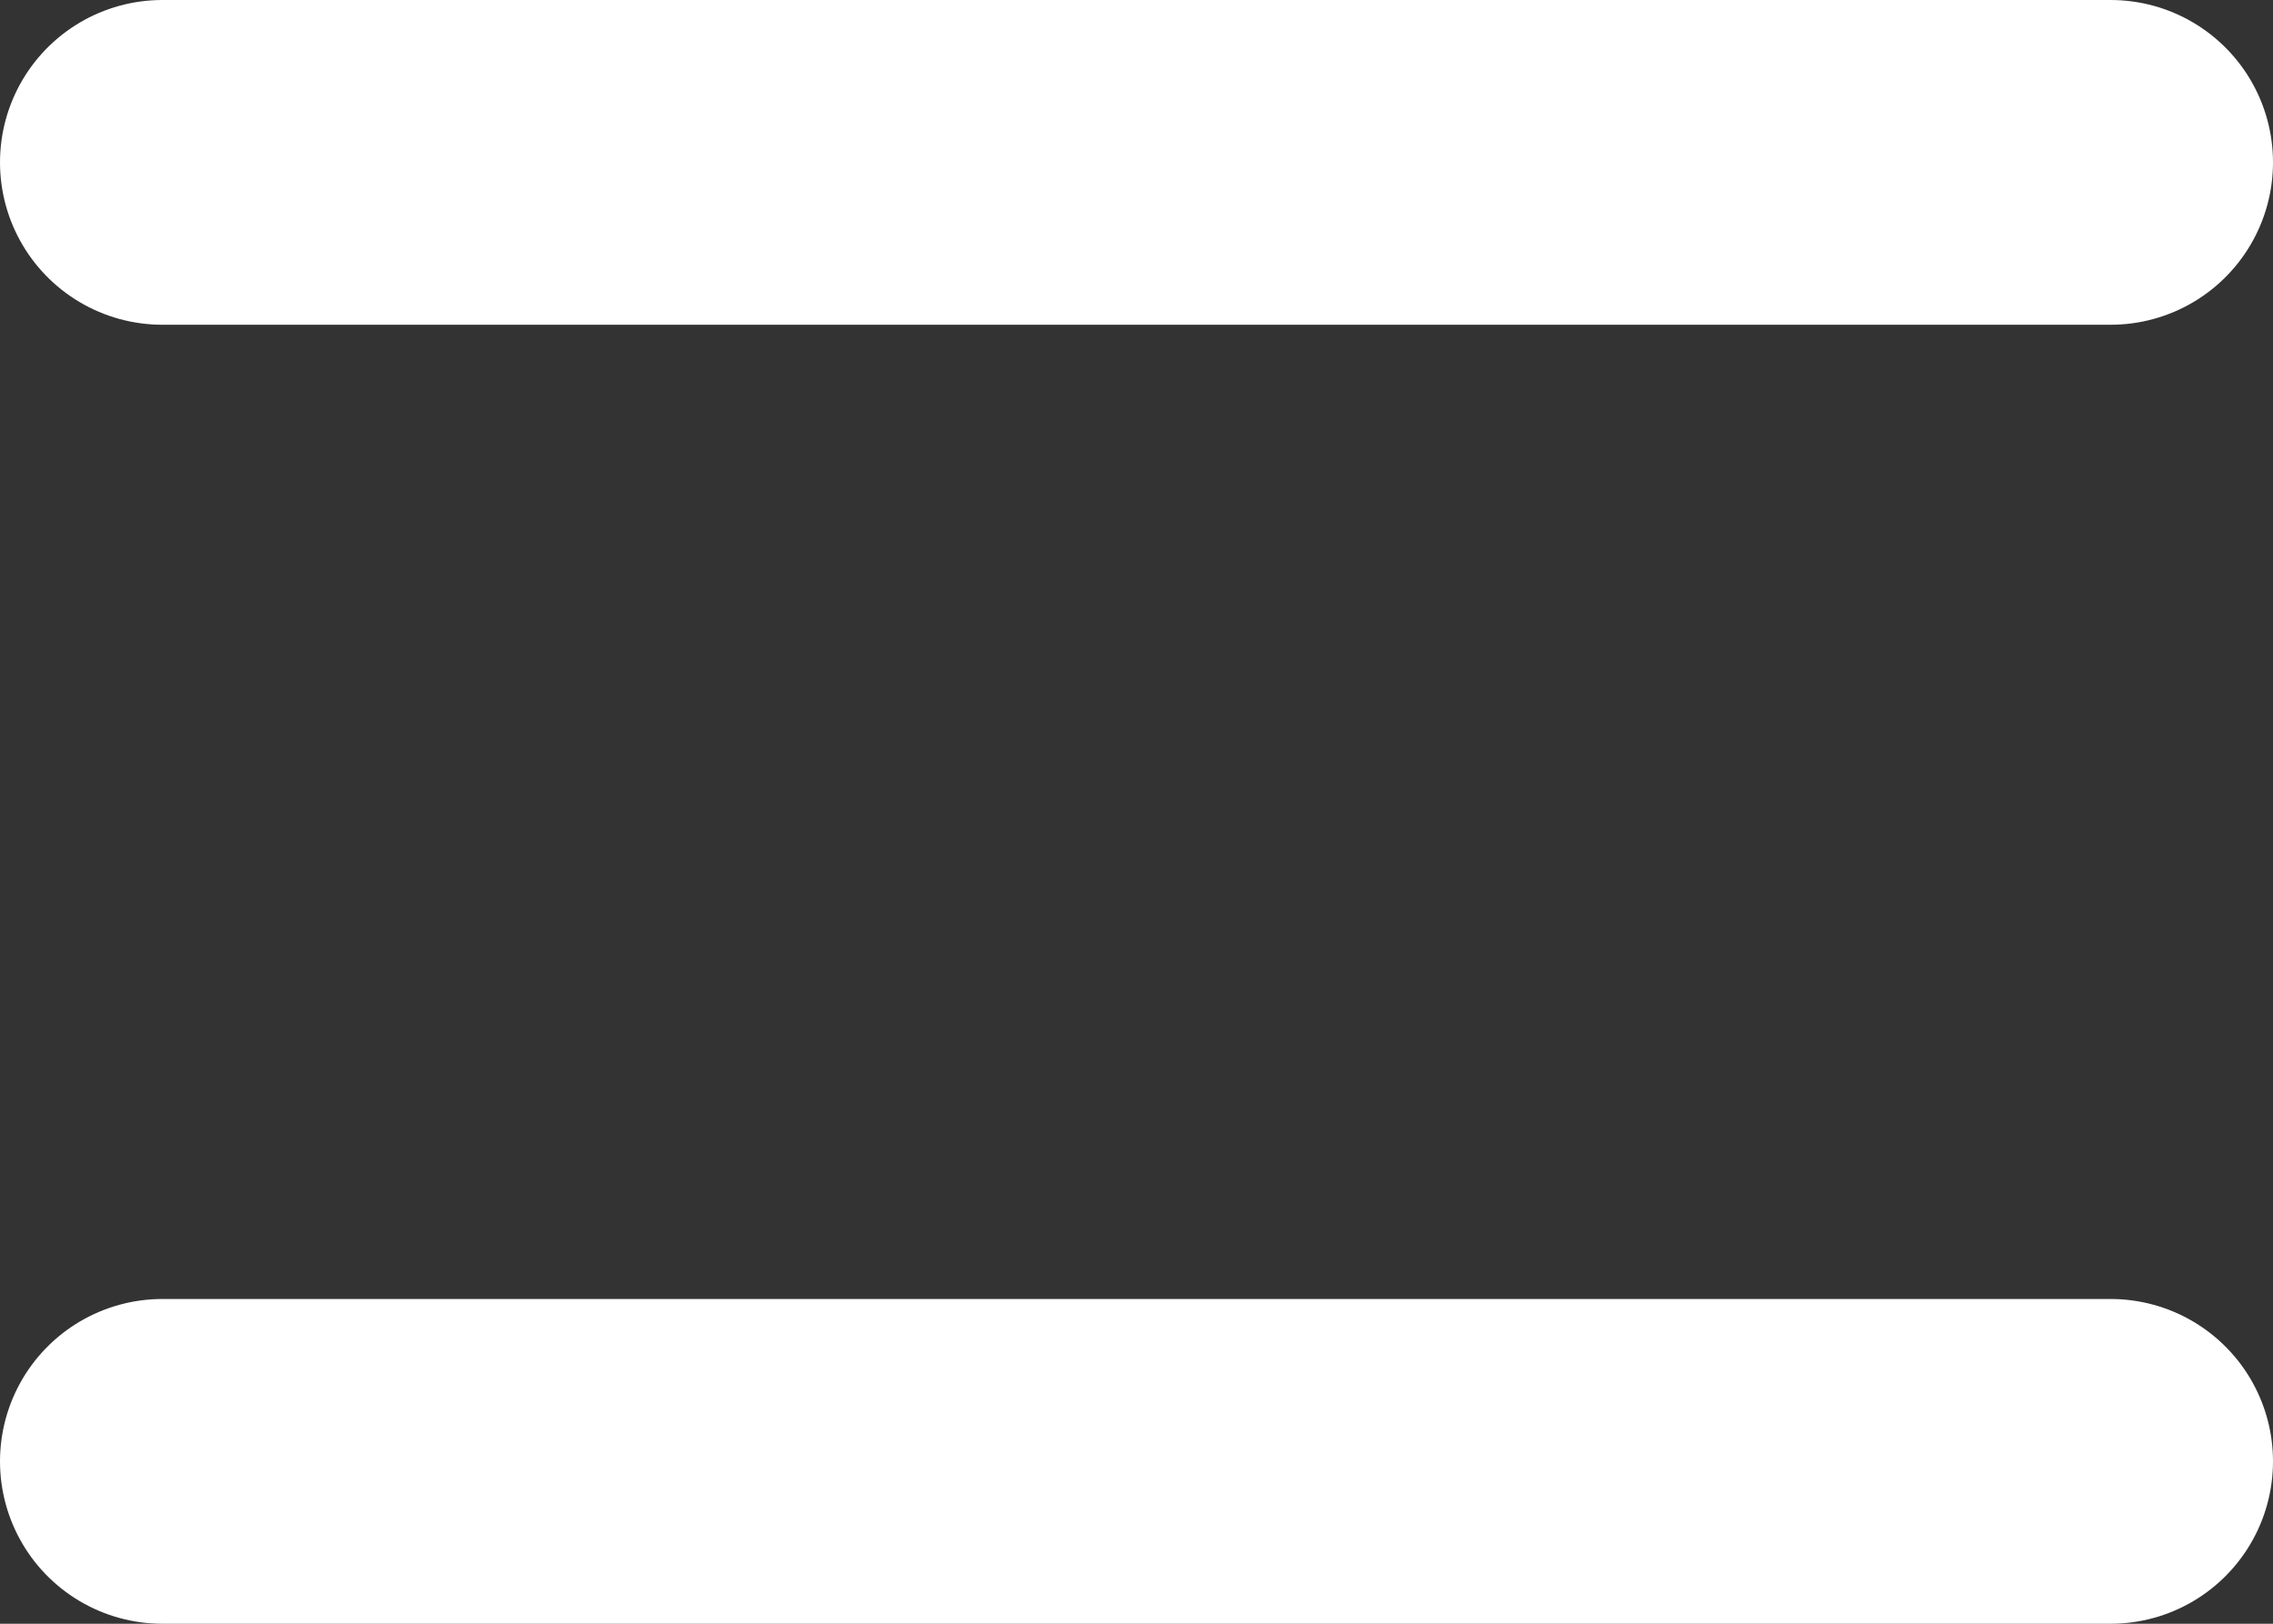
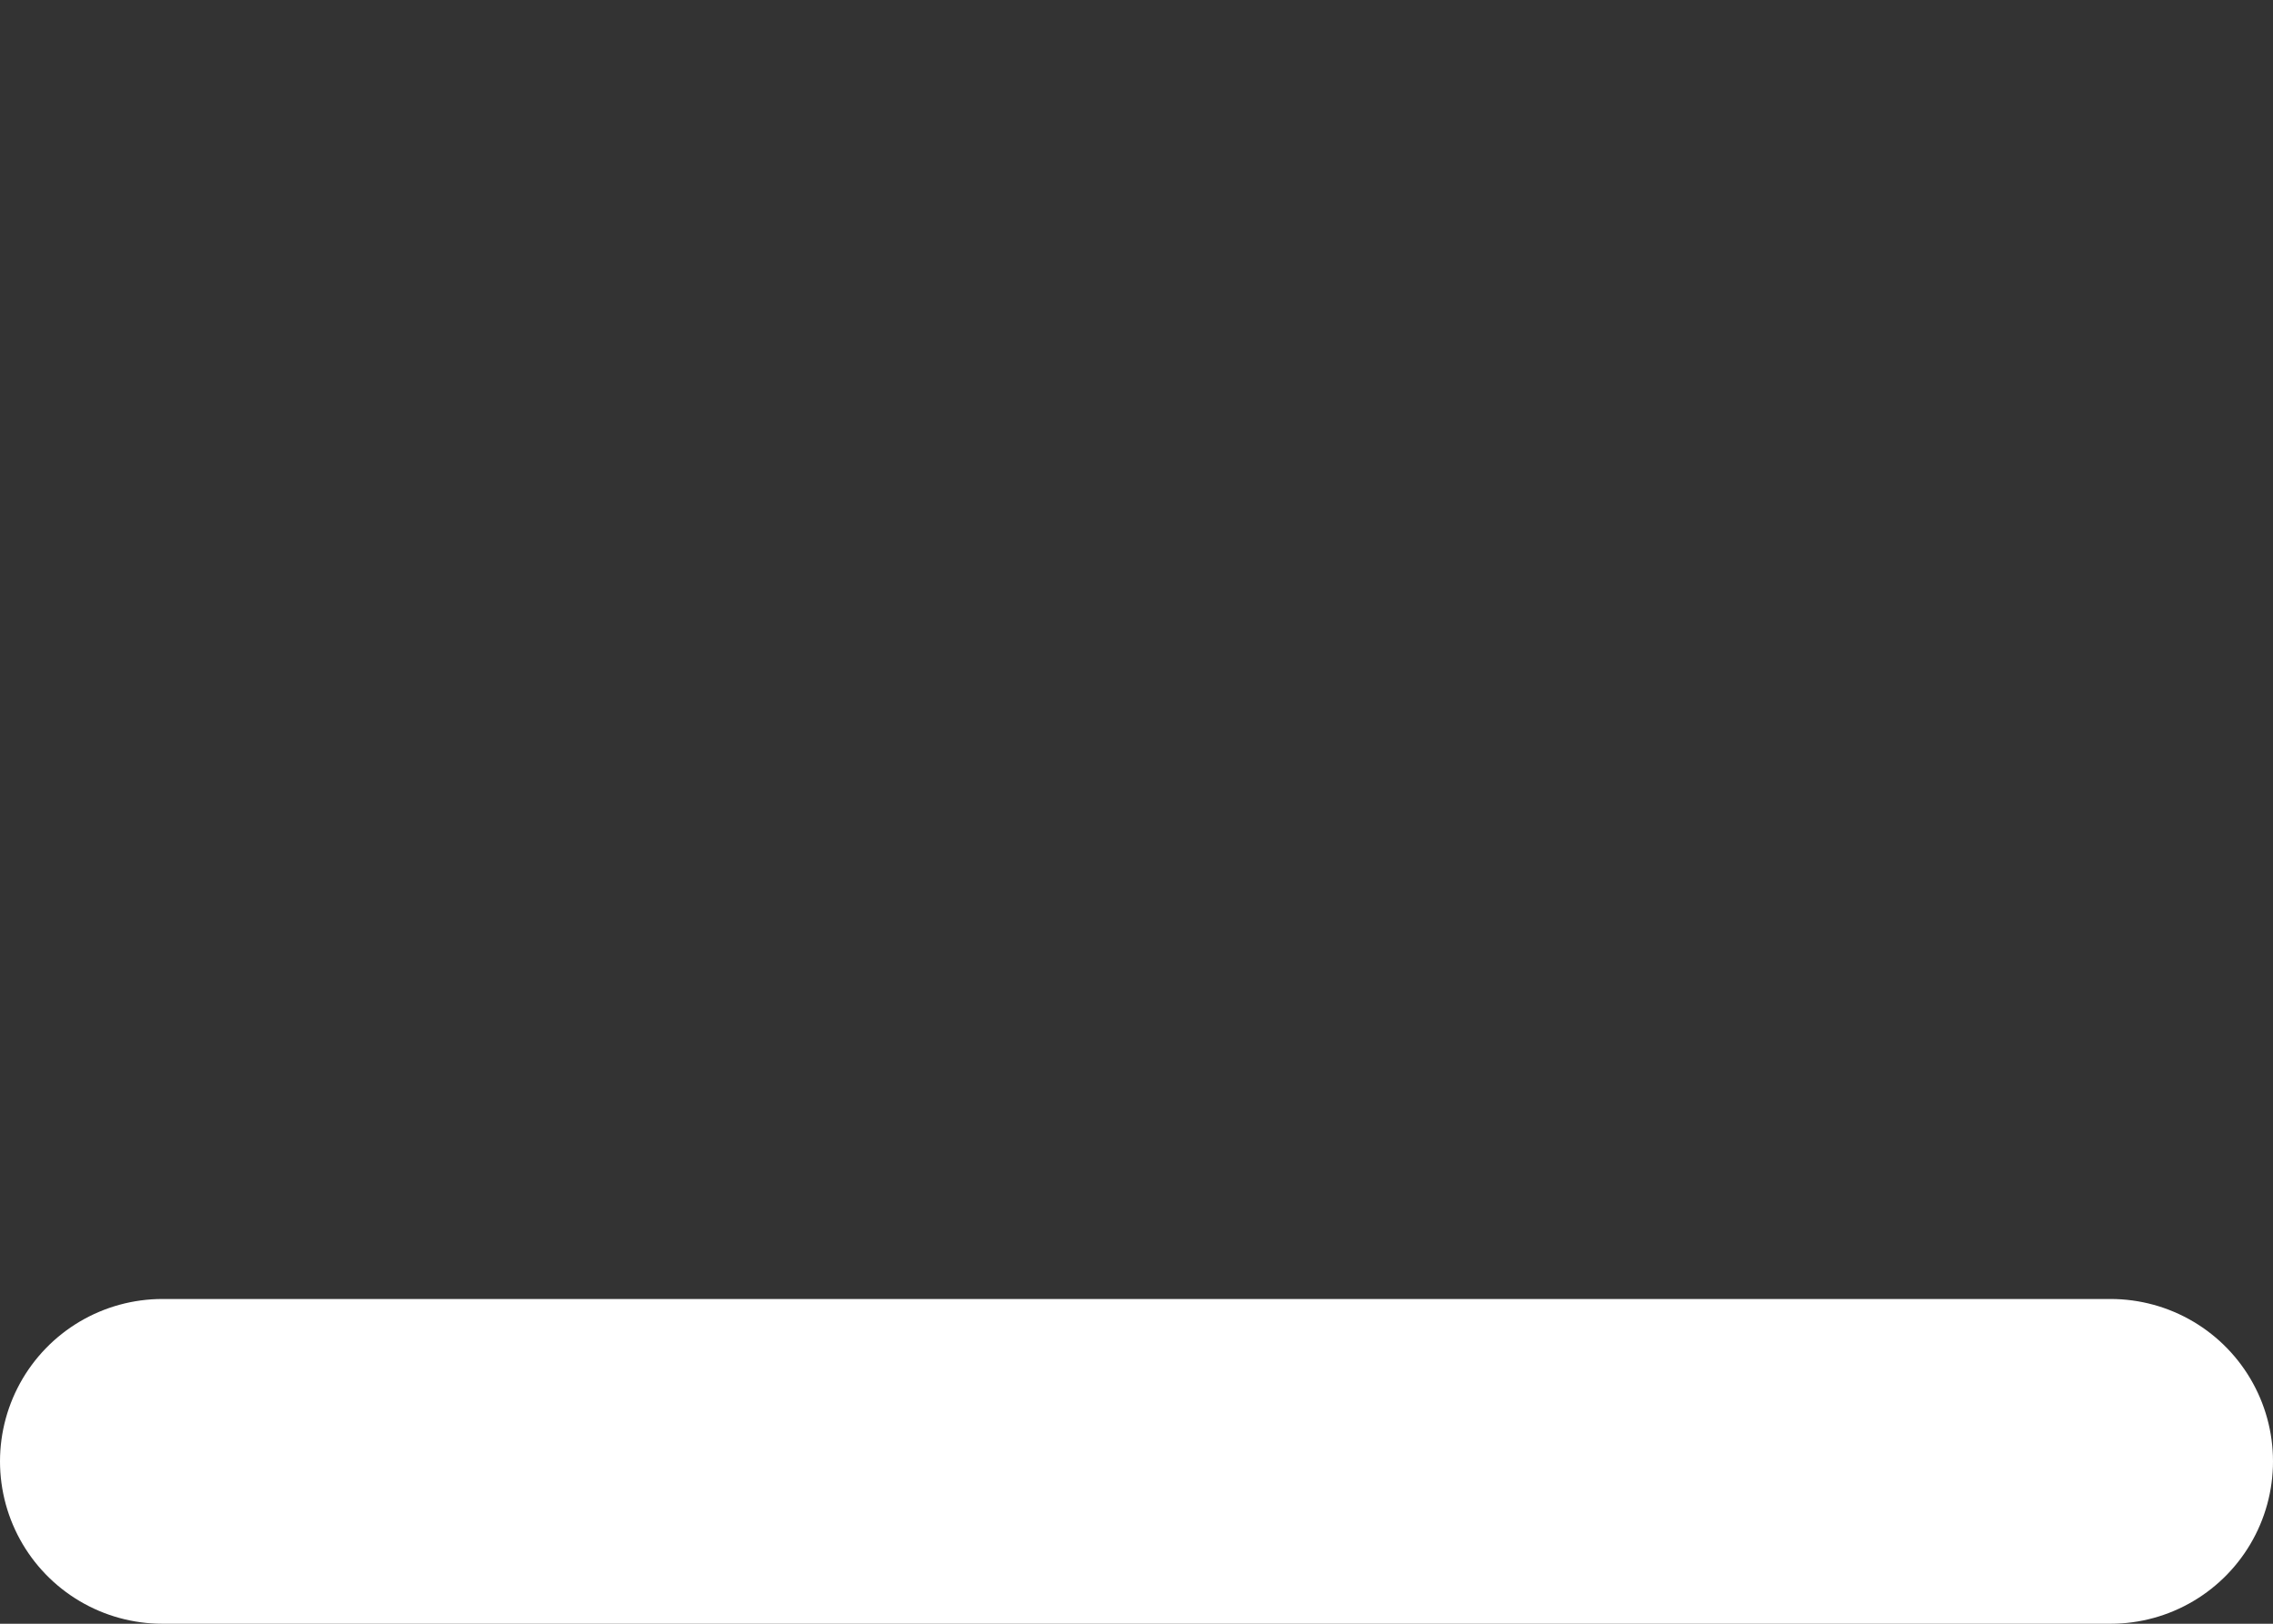
<svg xmlns="http://www.w3.org/2000/svg" width="35" height="25" viewBox="0 0 35 25">
  <rect x="0" y="0" width="35" height="25" fill="#333333" stroke="none" />
  <g id="nav_open" transform="translate(-687.5 -50.112)">
-     <path id="パス_140" data-name="パス 140" d="M632.032,52.612h30" transform="translate(57.968)" fill="none" stroke="#fff" stroke-linecap="round" stroke-width="5" />
    <path id="パス_141" data-name="パス 141" d="M632.032,52.612h30" transform="translate(57.968 20)" fill="none" stroke="#fff" stroke-linecap="round" stroke-width="5" />
  </g>
</svg>